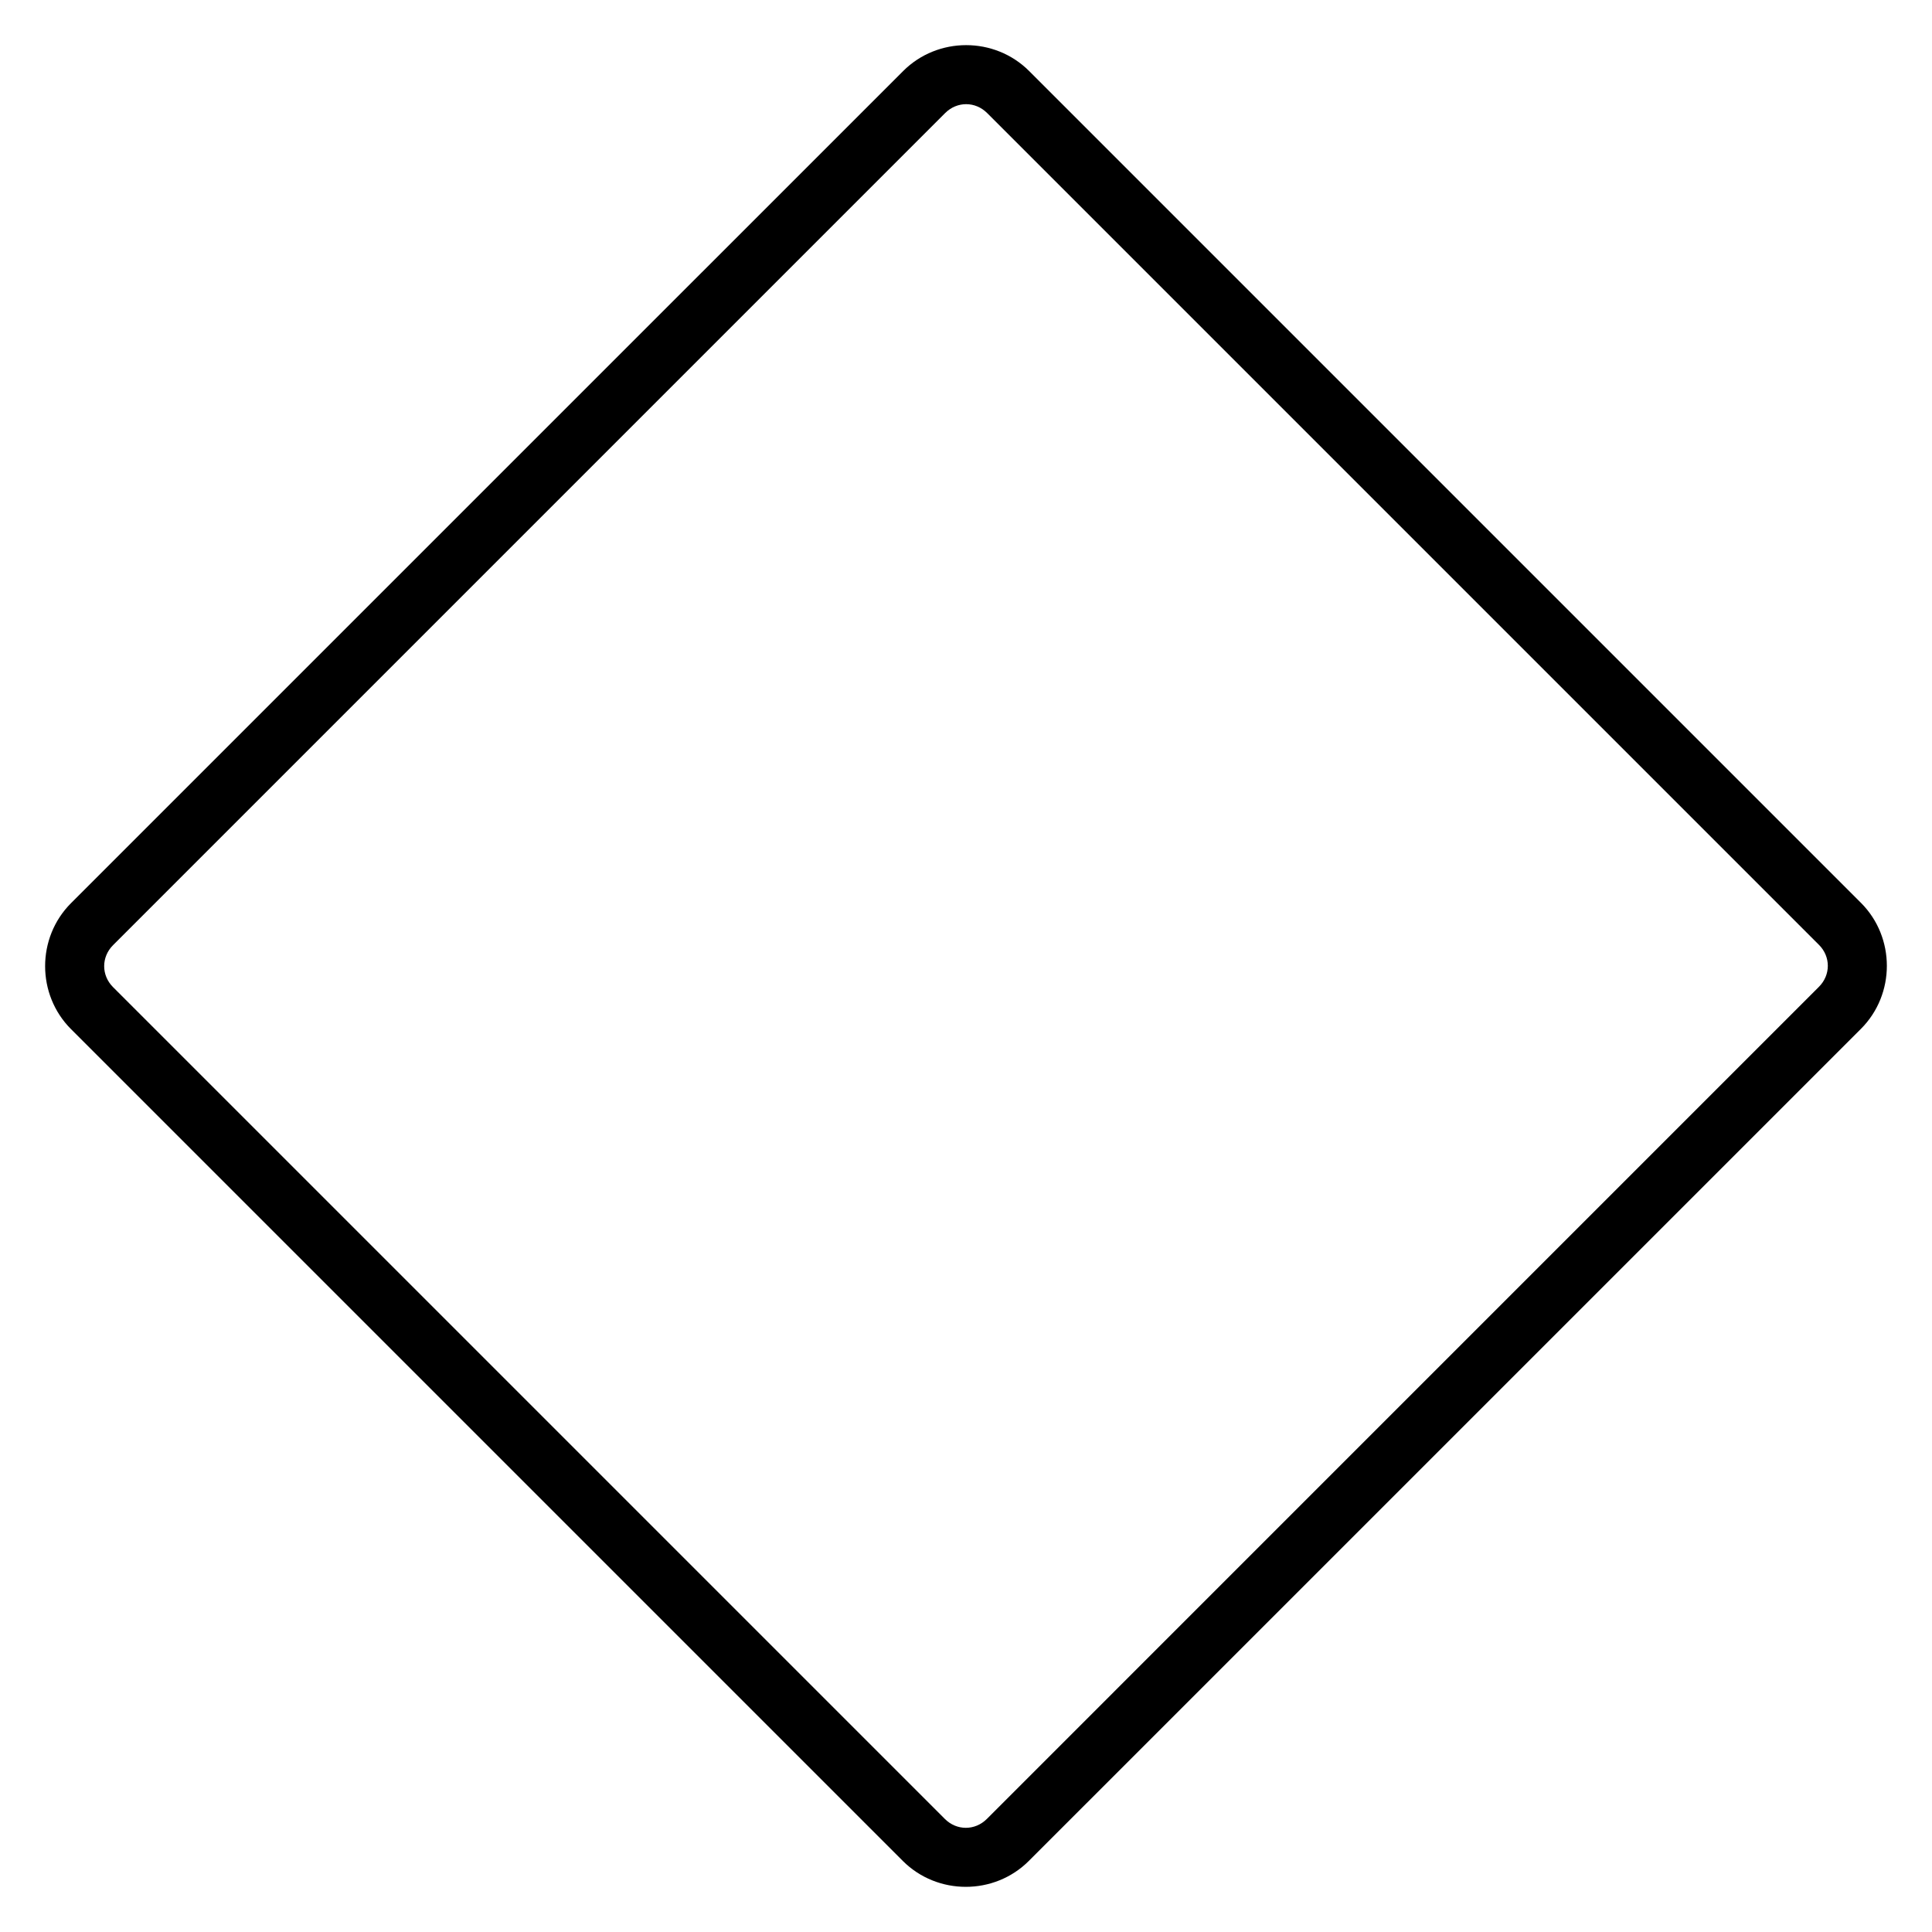
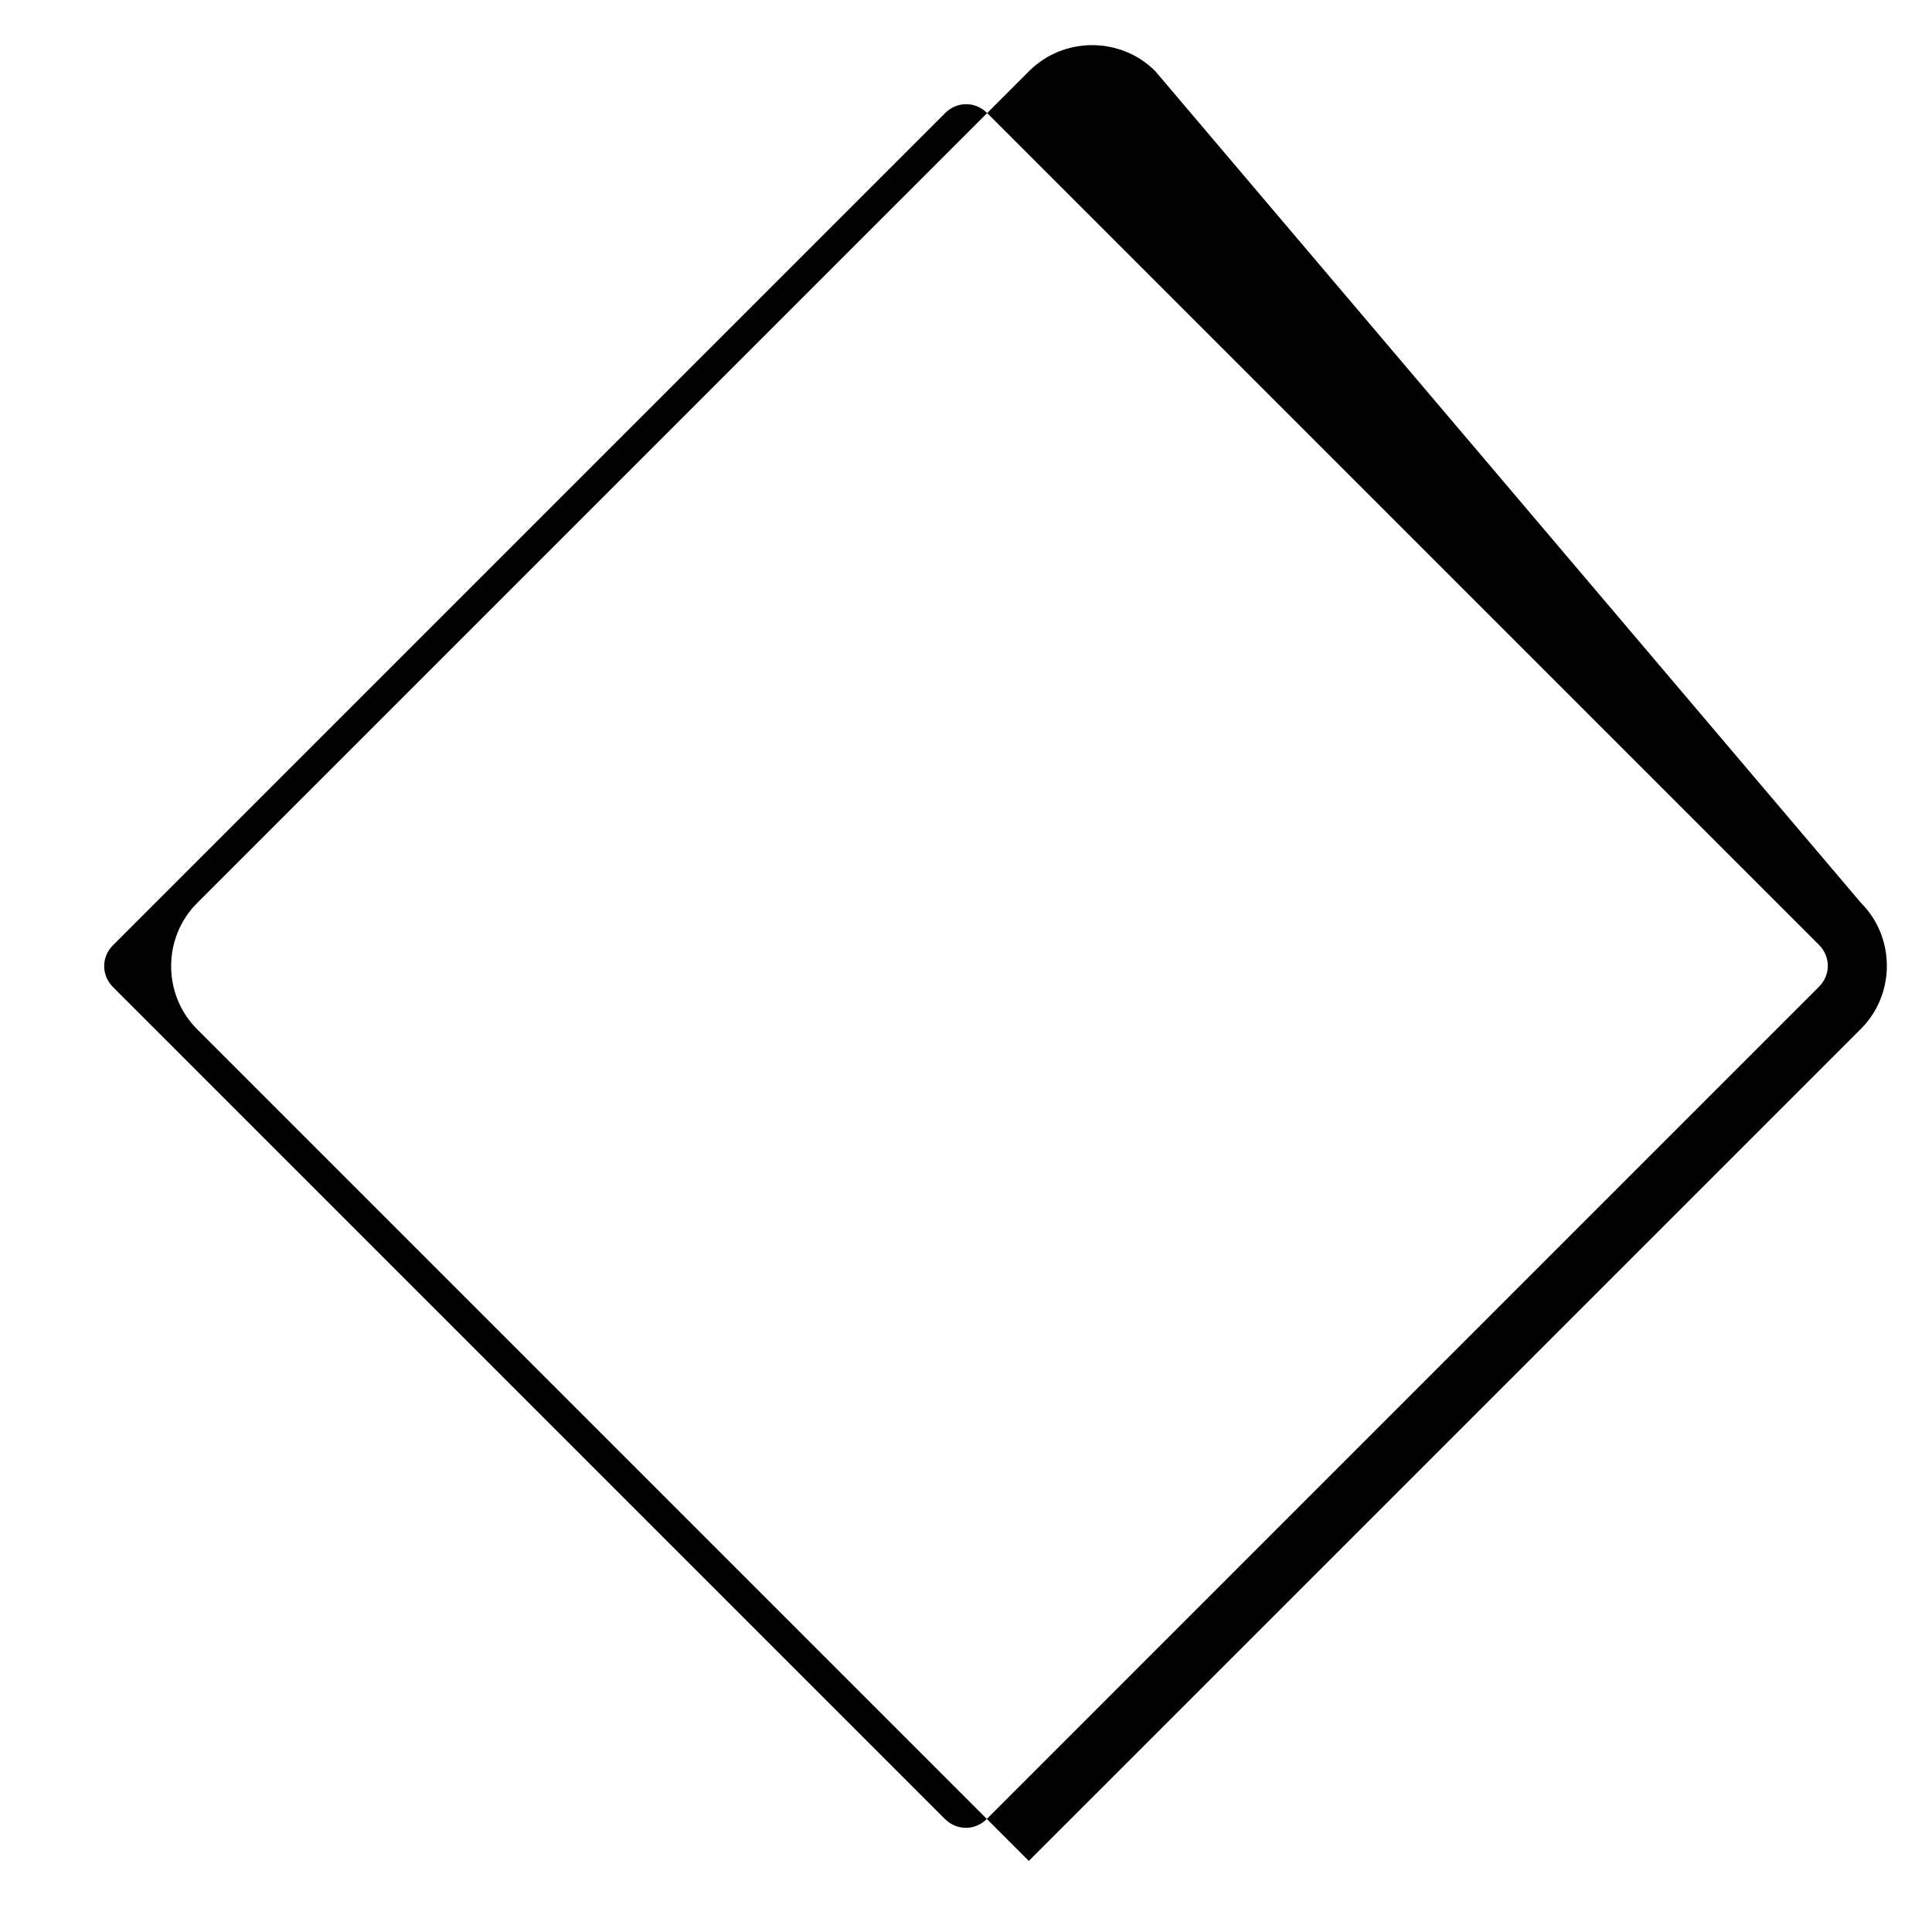
<svg xmlns="http://www.w3.org/2000/svg" fill="#000000" width="800px" height="800px" version="1.1" viewBox="144 144 512 512">
-   <path d="m637.17 383.26c9.156 9.156 9.156 24.238 0 33.395l-220.52 220.51c-9.156 9.156-24.238 9.156-33.395 0l-220.43-220.43c-9.156-9.156-9.156-24.238 0-33.395l220.52-220.51c9.156-9.156 24.238-9.156 33.395 0zm-11.133 11.133-220.43-220.43c-3.141-3.141-7.992-3.141-11.133 0l-220.51 220.51c-3.141 3.141-3.141 7.992 0 11.133l220.43 220.43c3.141 3.141 7.992 3.141 11.133 0l220.51-220.52c3.141-3.141 3.141-7.992 0-11.133z" fill-rule="evenodd" />
+   <path d="m637.17 383.26c9.156 9.156 9.156 24.238 0 33.395l-220.52 220.51l-220.43-220.43c-9.156-9.156-9.156-24.238 0-33.395l220.52-220.51c9.156-9.156 24.238-9.156 33.395 0zm-11.133 11.133-220.43-220.43c-3.141-3.141-7.992-3.141-11.133 0l-220.51 220.51c-3.141 3.141-3.141 7.992 0 11.133l220.43 220.43c3.141 3.141 7.992 3.141 11.133 0l220.51-220.52c3.141-3.141 3.141-7.992 0-11.133z" fill-rule="evenodd" />
</svg>